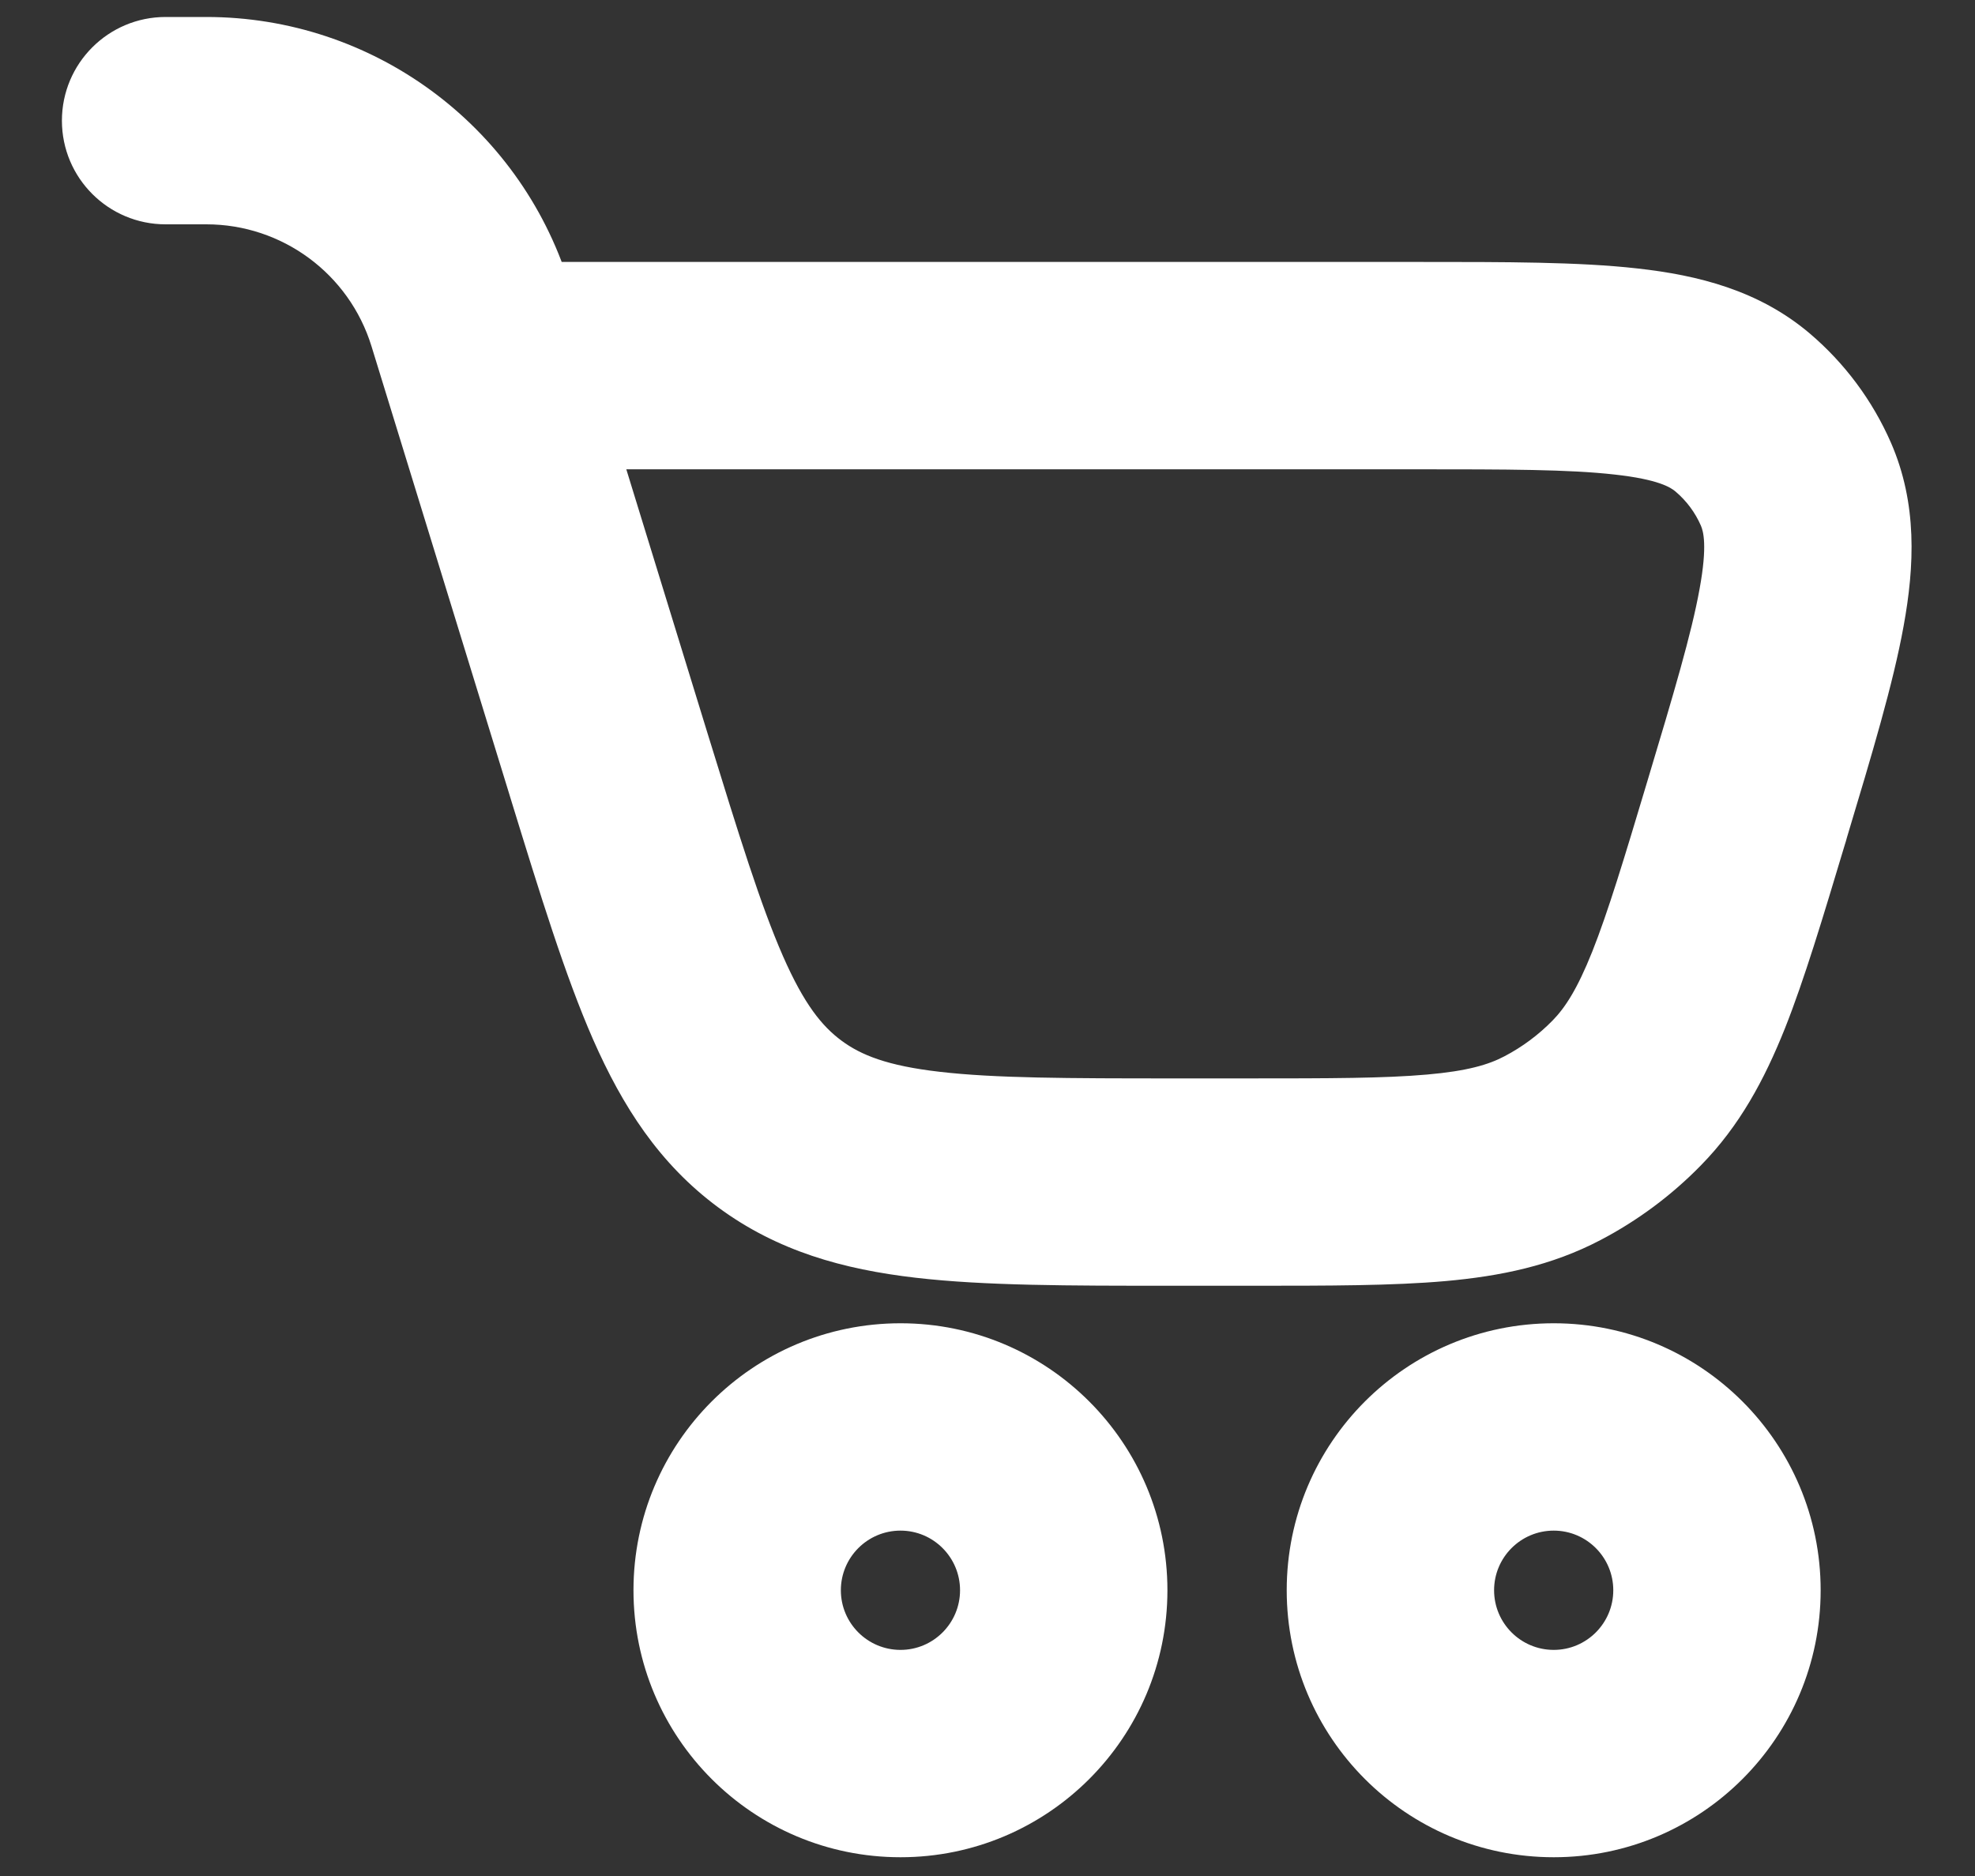
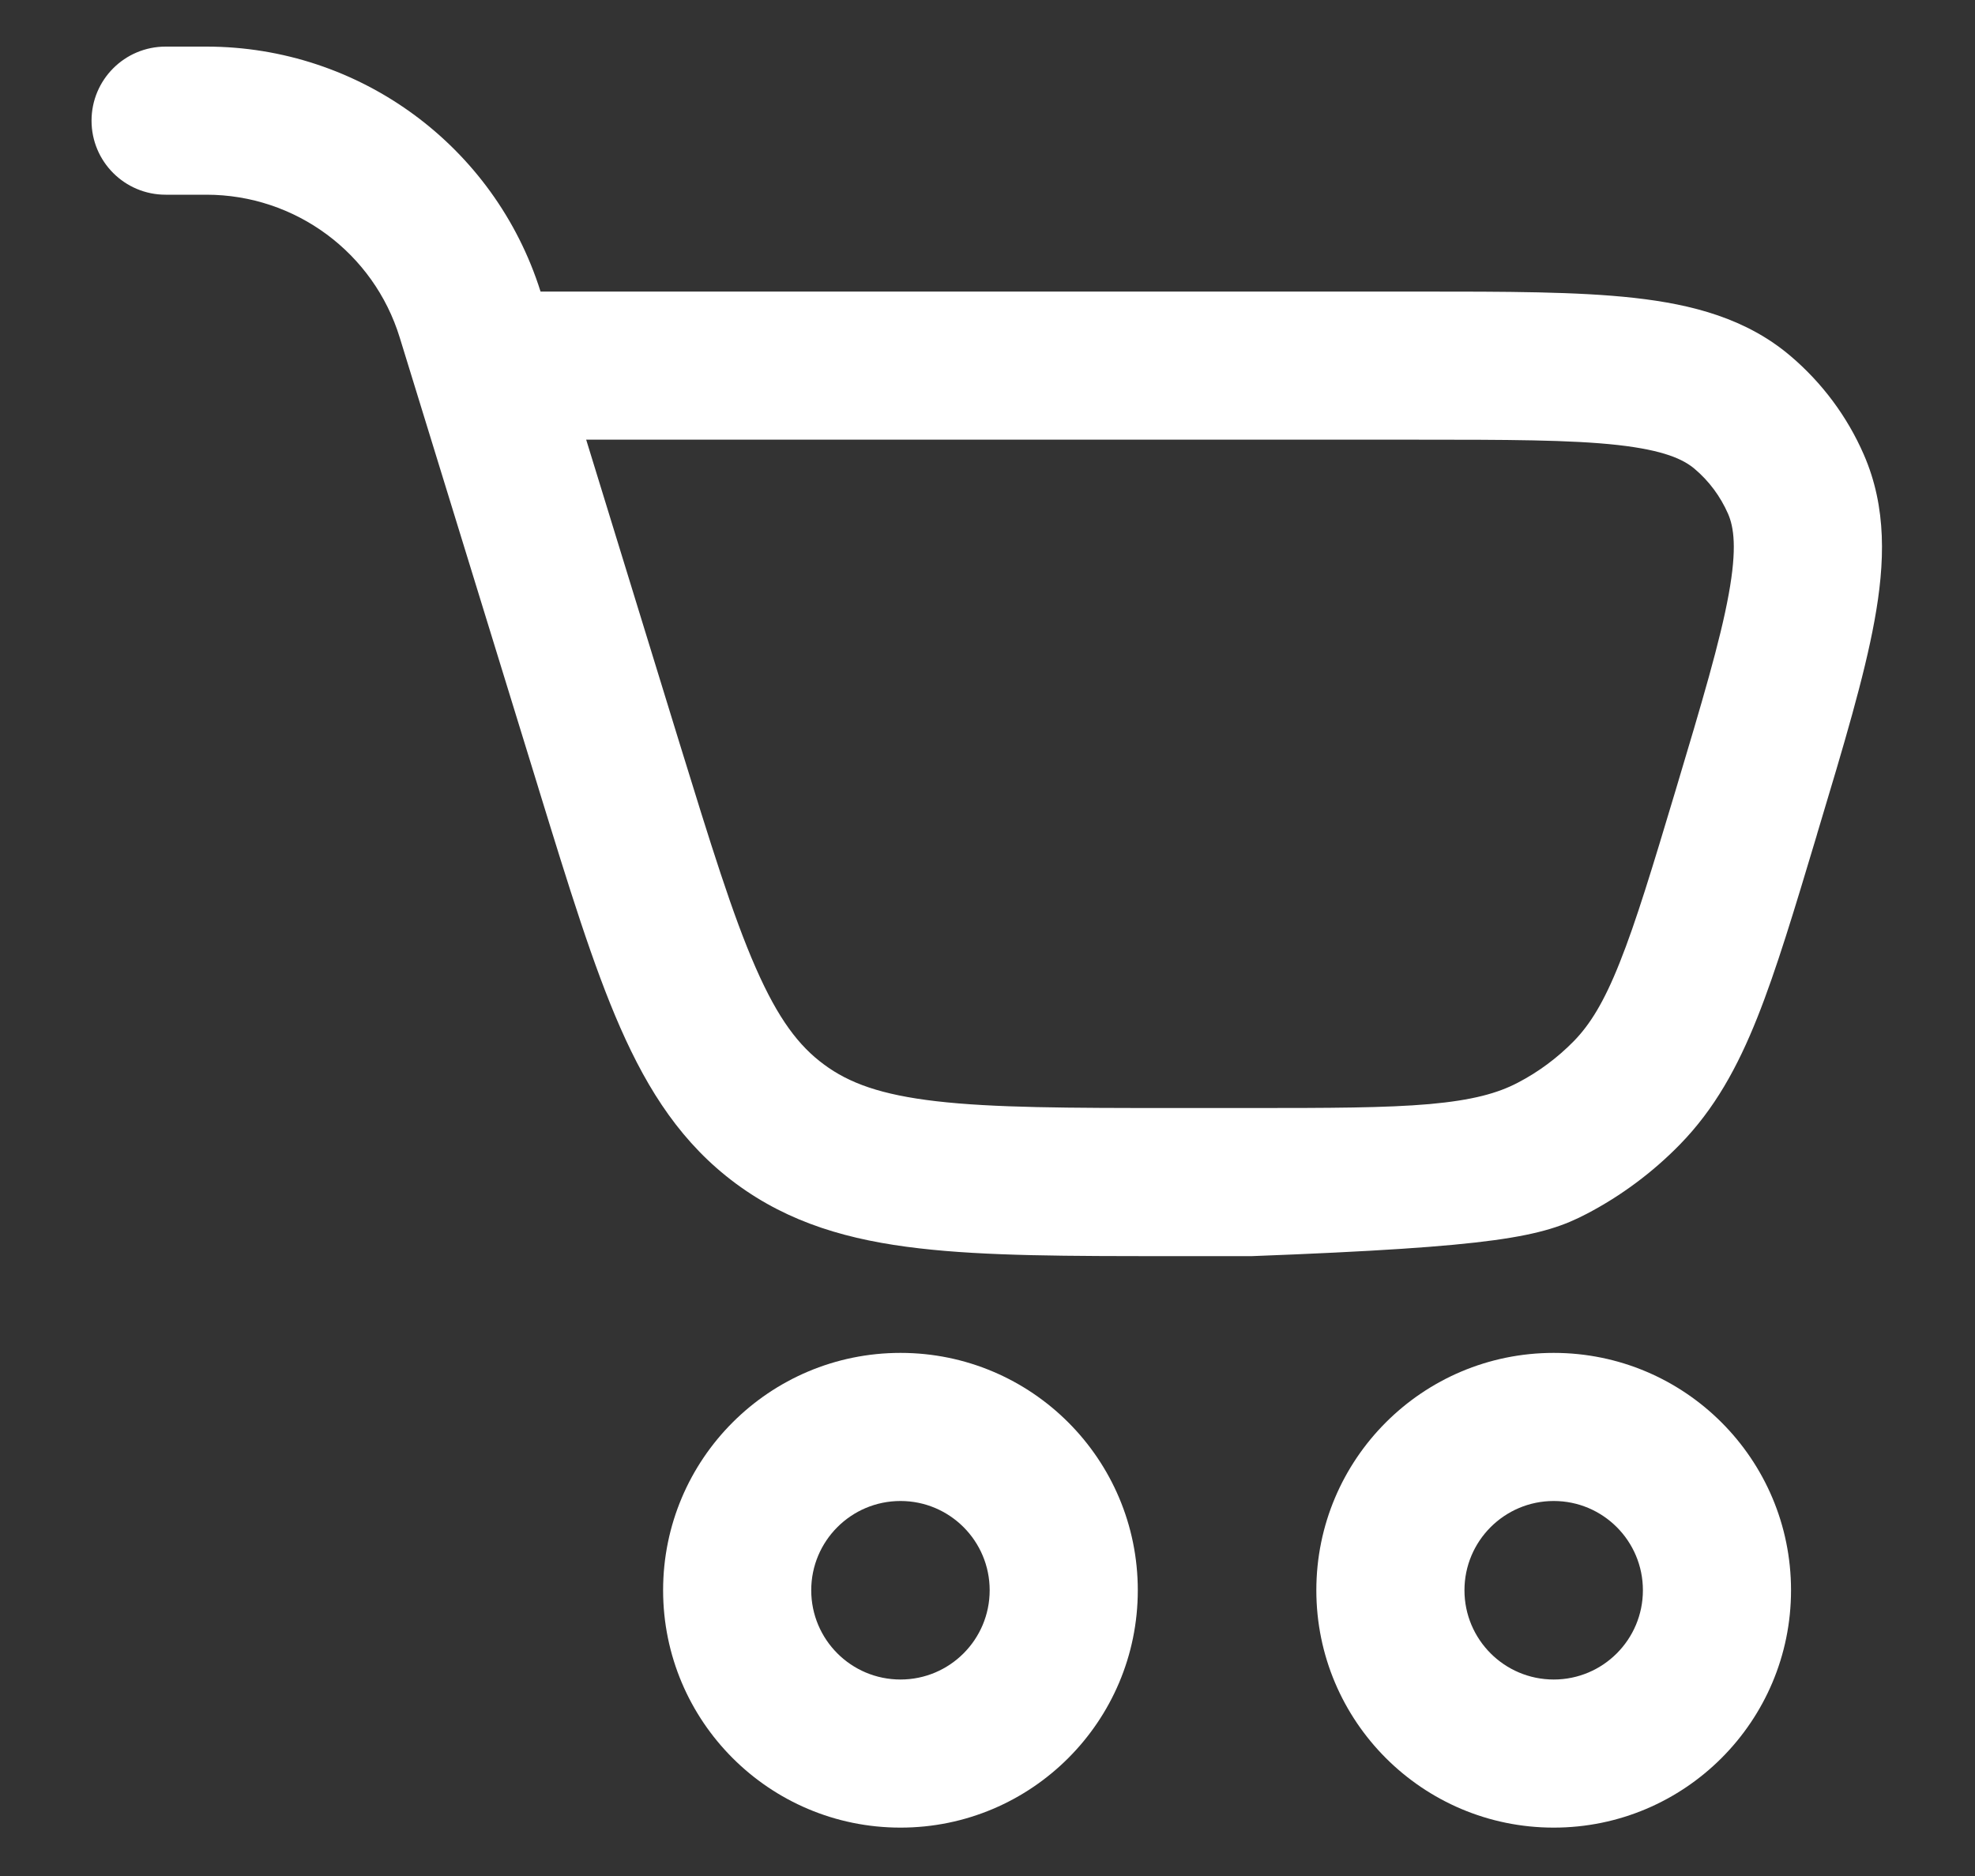
<svg xmlns="http://www.w3.org/2000/svg" width="20" height="19" viewBox="0 0 20 19" fill="none">
  <rect x="0" y="0" width="20" height="19" fill="#333333" stroke="none" />
-   <path fill-rule="evenodd" clip-rule="evenodd" d="M2.09 0.472H2.09H2.09L1.677 0.472C1.262 0.472 0.927 0.808 0.927 1.222C0.927 1.637 1.263 1.972 1.677 1.972L2.09 1.972H2.09H2.09C2.99 1.972 3.784 2.559 4.048 3.419L5.445 7.957L5.458 8C5.761 8.984 6.007 9.784 6.281 10.407C6.567 11.058 6.912 11.588 7.453 11.988C7.994 12.388 8.602 12.562 9.308 12.643C9.985 12.722 10.822 12.722 11.851 12.722H11.896H12.644H12.678C13.457 12.722 14.09 12.722 14.609 12.676C15.148 12.628 15.621 12.528 16.069 12.293C16.417 12.111 16.735 11.874 17.01 11.593C17.363 11.232 17.596 10.807 17.796 10.305C17.989 9.821 18.171 9.214 18.395 8.468L18.404 8.436L18.417 8.393C18.671 7.548 18.879 6.853 18.982 6.287C19.089 5.703 19.108 5.14 18.874 4.604C18.706 4.218 18.451 3.876 18.13 3.604C17.684 3.226 17.139 3.083 16.549 3.017C15.977 2.953 15.252 2.953 14.369 2.953L14.325 2.953H5.474C5.009 1.477 3.64 0.472 2.09 0.472ZM6.878 7.516L5.936 4.453H14.325C15.263 4.453 15.904 4.454 16.382 4.507C16.853 4.56 17.048 4.653 17.161 4.749C17.307 4.872 17.422 5.028 17.499 5.203C17.558 5.339 17.591 5.552 17.506 6.018C17.42 6.492 17.237 7.106 16.968 8.005C16.732 8.791 16.568 9.334 16.402 9.749C16.242 10.152 16.1 10.378 15.937 10.545C15.772 10.713 15.582 10.855 15.373 10.964C15.166 11.073 14.909 11.143 14.477 11.182C14.032 11.221 13.465 11.222 12.644 11.222H11.896C10.811 11.222 10.061 11.22 9.481 11.153C8.92 11.088 8.597 10.969 8.344 10.781C8.09 10.594 7.881 10.321 7.654 9.804C7.419 9.27 7.198 8.553 6.878 7.516ZM9.119 15.202C8.619 15.202 8.215 15.607 8.215 16.106C8.215 16.605 8.619 17.01 9.119 17.01C9.618 17.01 10.022 16.605 10.022 16.106C10.022 15.607 9.618 15.202 9.119 15.202ZM6.715 16.106C6.715 14.778 7.791 13.702 9.119 13.702C10.446 13.702 11.522 14.778 11.522 16.106C11.522 17.433 10.446 18.51 9.119 18.51C7.791 18.51 6.715 17.433 6.715 16.106ZM15.734 15.202C15.235 15.202 14.83 15.607 14.83 16.106C14.83 16.605 15.235 17.01 15.734 17.01C16.233 17.01 16.637 16.605 16.637 16.106C16.637 15.607 16.233 15.202 15.734 15.202ZM13.33 16.106C13.33 14.778 14.406 13.702 15.734 13.702C17.061 13.702 18.137 14.778 18.137 16.106C18.137 17.433 17.061 18.51 15.734 18.51C14.406 18.51 13.33 17.433 13.33 16.106Z" fill="white" />
-   <path d="M2.09 0.472L2.09 0.172H2.09V0.472ZM2.09 0.472V0.172H2.09L2.09 0.472ZM1.677 0.472L1.677 0.772H1.677L1.677 0.472ZM0.927 1.222L0.627 1.222L0.927 1.222ZM1.677 1.972L1.677 2.272H1.677L1.677 1.972ZM2.09 1.972V1.672L2.09 1.672L2.09 1.972ZM2.09 1.972L2.09 1.672H2.09V1.972ZM4.048 3.419L3.762 3.507V3.507L4.048 3.419ZM5.445 7.957L5.732 7.868L5.732 7.868L5.445 7.957ZM5.458 8L5.171 8.088L5.171 8.088L5.458 8ZM6.281 10.407L6.556 10.287L6.281 10.407ZM7.453 11.988L7.274 12.229L7.453 11.988ZM9.308 12.643L9.343 12.345H9.343L9.308 12.643ZM11.851 12.722V12.422H11.851L11.851 12.722ZM12.678 12.722L12.678 12.422H12.678V12.722ZM14.609 12.676L14.635 12.975H14.635L14.609 12.676ZM16.069 12.293L15.93 12.027L16.069 12.293ZM17.01 11.593L17.224 11.803L17.01 11.593ZM17.796 10.305L18.075 10.416L18.075 10.416L17.796 10.305ZM18.395 8.468L18.682 8.554V8.554L18.395 8.468ZM18.404 8.436L18.117 8.35L18.117 8.35L18.404 8.436ZM18.417 8.393L18.13 8.307L18.13 8.307L18.417 8.393ZM18.982 6.287L19.277 6.341L18.982 6.287ZM18.874 4.604L19.149 4.484V4.484L18.874 4.604ZM18.13 3.604L18.324 3.375L18.324 3.375L18.13 3.604ZM16.549 3.017L16.516 3.315L16.549 3.017ZM14.369 2.953L14.369 3.253H14.369L14.369 2.953ZM14.325 2.953V3.253H14.325L14.325 2.953ZM5.474 2.953L5.188 3.043C5.228 3.168 5.344 3.253 5.474 3.253V2.953ZM5.936 4.453V4.153C5.841 4.153 5.751 4.198 5.695 4.275C5.638 4.351 5.621 4.45 5.649 4.541L5.936 4.453ZM6.878 7.516L7.165 7.427L6.878 7.516ZM16.382 4.507L16.349 4.806L16.382 4.507ZM17.161 4.749L16.967 4.978L16.967 4.978L17.161 4.749ZM17.499 5.203L17.224 5.323V5.323L17.499 5.203ZM17.506 6.018L17.211 5.964V5.964L17.506 6.018ZM16.968 8.005L16.68 7.919V7.919L16.968 8.005ZM16.402 9.749L16.124 9.638V9.638L16.402 9.749ZM15.937 10.545L16.152 10.754L16.152 10.754L15.937 10.545ZM15.373 10.964L15.233 10.699L15.233 10.699L15.373 10.964ZM14.477 11.182L14.451 10.883H14.451L14.477 11.182ZM9.481 11.153L9.515 10.855L9.481 11.153ZM8.344 10.781L8.166 11.023L8.344 10.781ZM7.654 9.804L7.929 9.684L7.654 9.804ZM2.09 0.772H2.09V0.172H2.09V0.772ZM2.09 0.772H2.09V0.172H2.09V0.772ZM1.677 0.772L2.09 0.772L2.09 0.172L1.677 0.172L1.677 0.772ZM1.227 1.222C1.227 0.974 1.428 0.772 1.677 0.772L1.677 0.172C1.097 0.172 0.627 0.642 0.627 1.222L1.227 1.222ZM1.677 1.672C1.428 1.672 1.227 1.471 1.227 1.222L0.627 1.222C0.627 1.802 1.097 2.272 1.677 2.272L1.677 1.672ZM2.09 1.672L1.677 1.672L1.677 2.272L2.09 2.272L2.09 1.672ZM2.09 1.672H2.09V2.272H2.09V1.672ZM2.09 1.672H2.09V2.272H2.09V1.672ZM4.335 3.33C4.032 2.345 3.121 1.672 2.09 1.672L2.09 2.272C2.858 2.272 3.536 2.773 3.762 3.507L4.335 3.33ZM5.732 7.868L4.335 3.33L3.762 3.507L5.158 8.045L5.732 7.868ZM5.745 7.911L5.732 7.868L5.158 8.045L5.171 8.088L5.745 7.911ZM6.556 10.287C6.29 9.683 6.049 8.902 5.745 7.911L5.171 8.088C5.472 9.066 5.724 9.885 6.006 10.528L6.556 10.287ZM7.631 11.747C7.147 11.39 6.829 10.911 6.556 10.287L6.006 10.528C6.304 11.205 6.676 11.787 7.274 12.229L7.631 11.747ZM9.343 12.345C8.666 12.267 8.114 12.104 7.631 11.747L7.274 12.229C7.873 12.671 8.539 12.856 9.274 12.941L9.343 12.345ZM11.851 12.422C10.815 12.422 9.998 12.421 9.343 12.345L9.274 12.941C9.971 13.022 10.828 13.022 11.851 13.022L11.851 12.422ZM11.896 12.422H11.851V13.022H11.896V12.422ZM12.644 12.422H11.896V13.022H12.644V12.422ZM12.678 12.422H12.644V13.022H12.678V12.422ZM14.582 12.377C14.08 12.421 13.461 12.422 12.678 12.422L12.678 13.022C13.452 13.022 14.1 13.022 14.635 12.975L14.582 12.377ZM15.93 12.027C15.53 12.237 15.1 12.331 14.582 12.377L14.635 12.975C15.195 12.925 15.712 12.819 16.208 12.559L15.93 12.027ZM16.795 11.383C16.542 11.642 16.25 11.86 15.93 12.027L16.208 12.559C16.584 12.362 16.927 12.107 17.224 11.803L16.795 11.383ZM17.517 10.193C17.325 10.676 17.11 11.061 16.795 11.383L17.224 11.803C17.616 11.403 17.866 10.938 18.075 10.416L17.517 10.193ZM18.107 8.382C17.882 9.133 17.704 9.725 17.517 10.193L18.075 10.416C18.273 9.917 18.459 9.296 18.682 8.554L18.107 8.382ZM18.117 8.35L18.107 8.382L18.682 8.554L18.692 8.522L18.117 8.35ZM18.13 8.307L18.117 8.35L18.692 8.522L18.704 8.479L18.13 8.307ZM18.687 6.233C18.588 6.779 18.385 7.455 18.13 8.307L18.704 8.479C18.956 7.64 19.171 6.927 19.277 6.341L18.687 6.233ZM18.599 4.724C18.798 5.18 18.789 5.673 18.687 6.233L19.277 6.341C19.388 5.733 19.417 5.1 19.149 4.484L18.599 4.724ZM17.936 3.833C18.222 4.075 18.449 4.38 18.599 4.724L19.149 4.484C18.962 4.056 18.68 3.677 18.324 3.375L17.936 3.833ZM16.516 3.315C17.081 3.378 17.557 3.512 17.936 3.833L18.324 3.375C17.811 2.941 17.196 2.787 16.582 2.719L16.516 3.315ZM14.369 3.253C15.258 3.253 15.964 3.253 16.516 3.315L16.582 2.719C15.99 2.652 15.245 2.653 14.369 2.653L14.369 3.253ZM14.325 3.253L14.369 3.253L14.369 2.653L14.325 2.653L14.325 3.253ZM5.474 3.253H14.325V2.653H5.474V3.253ZM2.09 0.772C3.509 0.772 4.762 1.692 5.188 3.043L5.761 2.863C5.256 1.262 3.771 0.172 2.09 0.172L2.09 0.772ZM5.649 4.541L6.592 7.604L7.165 7.427L6.223 4.365L5.649 4.541ZM14.325 4.153H5.936V4.753H14.325V4.153ZM16.416 4.209C15.916 4.154 15.256 4.153 14.325 4.153V4.753C15.27 4.753 15.891 4.754 16.349 4.806L16.416 4.209ZM17.355 4.52C17.175 4.368 16.91 4.264 16.416 4.209L16.349 4.806C16.796 4.855 16.92 4.938 16.967 4.978L17.355 4.52ZM17.774 5.083C17.679 4.866 17.536 4.673 17.355 4.52L16.967 4.978C17.078 5.072 17.166 5.19 17.224 5.323L17.774 5.083ZM17.802 6.072C17.891 5.583 17.868 5.299 17.774 5.083L17.224 5.323C17.248 5.379 17.292 5.522 17.211 5.964L17.802 6.072ZM17.255 8.091C17.522 7.199 17.712 6.566 17.802 6.072L17.211 5.964C17.129 6.418 16.952 7.013 16.68 7.919L17.255 8.091ZM16.681 9.86C16.853 9.43 17.02 8.872 17.255 8.091L16.68 7.919C16.443 8.71 16.283 9.238 16.124 9.638L16.681 9.86ZM16.152 10.754C16.353 10.549 16.513 10.283 16.681 9.86L16.124 9.638C15.971 10.021 15.848 10.207 15.723 10.335L16.152 10.754ZM15.512 11.23C15.749 11.106 15.965 10.945 16.152 10.754L15.723 10.335C15.58 10.481 15.415 10.604 15.233 10.699L15.512 11.23ZM14.503 11.48C14.957 11.441 15.257 11.364 15.512 11.23L15.233 10.699C15.075 10.782 14.862 10.847 14.451 10.883L14.503 11.48ZM12.644 11.522C13.459 11.522 14.042 11.521 14.503 11.48L14.451 10.883C14.022 10.921 13.47 10.922 12.644 10.922V11.522ZM11.896 11.522H12.644V10.922H11.896V11.522ZM9.446 11.451C10.048 11.521 10.818 11.522 11.896 11.522V10.922C10.804 10.922 10.074 10.92 9.515 10.855L9.446 11.451ZM8.166 11.023C8.477 11.252 8.856 11.383 9.446 11.451L9.515 10.855C8.984 10.794 8.718 10.685 8.522 10.54L8.166 11.023ZM7.38 9.925C7.618 10.469 7.855 10.793 8.166 11.023L8.522 10.54C8.326 10.395 8.144 10.174 7.929 9.684L7.38 9.925ZM6.592 7.604C6.909 8.634 7.136 9.371 7.38 9.925L7.929 9.684C7.703 9.168 7.487 8.472 7.165 7.427L6.592 7.604ZM8.515 16.106C8.515 15.773 8.785 15.502 9.119 15.502V14.902C8.454 14.902 7.915 15.441 7.915 16.106H8.515ZM9.119 16.71C8.785 16.71 8.515 16.439 8.515 16.106H7.915C7.915 16.771 8.454 17.31 9.119 17.31V16.71ZM9.722 16.106C9.722 16.439 9.452 16.71 9.119 16.71V17.31C9.783 17.31 10.322 16.771 10.322 16.106H9.722ZM9.119 15.502C9.452 15.502 9.722 15.773 9.722 16.106H10.322C10.322 15.441 9.783 14.902 9.119 14.902V15.502ZM9.119 13.402C7.625 13.402 6.415 14.613 6.415 16.106H7.015C7.015 14.944 7.957 14.002 9.119 14.002V13.402ZM11.822 16.106C11.822 14.613 10.612 13.402 9.119 13.402V14.002C10.28 14.002 11.222 14.944 11.222 16.106H11.822ZM9.119 18.81C10.612 18.81 11.822 17.599 11.822 16.106H11.222C11.222 17.268 10.28 18.21 9.119 18.21V18.81ZM6.415 16.106C6.415 17.599 7.625 18.81 9.119 18.81V18.21C7.957 18.21 7.015 17.268 7.015 16.106H6.415ZM15.13 16.106C15.13 15.773 15.4 15.502 15.734 15.502V14.902C15.069 14.902 14.53 15.441 14.53 16.106H15.13ZM15.734 16.71C15.4 16.71 15.13 16.439 15.13 16.106H14.53C14.53 16.771 15.069 17.31 15.734 17.31V16.71ZM16.337 16.106C16.337 16.439 16.067 16.71 15.734 16.71V17.31C16.398 17.31 16.937 16.771 16.937 16.106H16.337ZM15.734 15.502C16.067 15.502 16.337 15.773 16.337 16.106H16.937C16.937 15.441 16.398 14.902 15.734 14.902V15.502ZM15.734 13.402C14.24 13.402 13.03 14.613 13.03 16.106H13.63C13.63 14.944 14.572 14.002 15.734 14.002V13.402ZM18.437 16.106C18.437 14.613 17.227 13.402 15.734 13.402V14.002C16.895 14.002 17.837 14.944 17.837 16.106H18.437ZM15.734 18.81C17.227 18.81 18.437 17.599 18.437 16.106H17.837C17.837 17.268 16.895 18.21 15.734 18.21V18.81ZM13.03 16.106C13.03 17.599 14.24 18.81 15.734 18.81V18.21C14.572 18.21 13.63 17.268 13.63 16.106H13.03Z" fill="white" />
+   <path fill-rule="evenodd" clip-rule="evenodd" d="M2.09 0.472H2.09H2.09L1.677 0.472C1.262 0.472 0.927 0.808 0.927 1.222C0.927 1.637 1.263 1.972 1.677 1.972L2.09 1.972H2.09H2.09C2.99 1.972 3.784 2.559 4.048 3.419L5.445 7.957L5.458 8C5.761 8.984 6.007 9.784 6.281 10.407C6.567 11.058 6.912 11.588 7.453 11.988C7.994 12.388 8.602 12.562 9.308 12.643C9.985 12.722 10.822 12.722 11.851 12.722H11.896H12.644H12.678C15.148 12.628 15.621 12.528 16.069 12.293C16.417 12.111 16.735 11.874 17.01 11.593C17.363 11.232 17.596 10.807 17.796 10.305C17.989 9.821 18.171 9.214 18.395 8.468L18.404 8.436L18.417 8.393C18.671 7.548 18.879 6.853 18.982 6.287C19.089 5.703 19.108 5.14 18.874 4.604C18.706 4.218 18.451 3.876 18.13 3.604C17.684 3.226 17.139 3.083 16.549 3.017C15.977 2.953 15.252 2.953 14.369 2.953L14.325 2.953H5.474C5.009 1.477 3.64 0.472 2.09 0.472ZM6.878 7.516L5.936 4.453H14.325C15.263 4.453 15.904 4.454 16.382 4.507C16.853 4.56 17.048 4.653 17.161 4.749C17.307 4.872 17.422 5.028 17.499 5.203C17.558 5.339 17.591 5.552 17.506 6.018C17.42 6.492 17.237 7.106 16.968 8.005C16.732 8.791 16.568 9.334 16.402 9.749C16.242 10.152 16.1 10.378 15.937 10.545C15.772 10.713 15.582 10.855 15.373 10.964C15.166 11.073 14.909 11.143 14.477 11.182C14.032 11.221 13.465 11.222 12.644 11.222H11.896C10.811 11.222 10.061 11.22 9.481 11.153C8.92 11.088 8.597 10.969 8.344 10.781C8.09 10.594 7.881 10.321 7.654 9.804C7.419 9.27 7.198 8.553 6.878 7.516ZM9.119 15.202C8.619 15.202 8.215 15.607 8.215 16.106C8.215 16.605 8.619 17.01 9.119 17.01C9.618 17.01 10.022 16.605 10.022 16.106C10.022 15.607 9.618 15.202 9.119 15.202ZM6.715 16.106C6.715 14.778 7.791 13.702 9.119 13.702C10.446 13.702 11.522 14.778 11.522 16.106C11.522 17.433 10.446 18.51 9.119 18.51C7.791 18.51 6.715 17.433 6.715 16.106ZM15.734 15.202C15.235 15.202 14.83 15.607 14.83 16.106C14.83 16.605 15.235 17.01 15.734 17.01C16.233 17.01 16.637 16.605 16.637 16.106C16.637 15.607 16.233 15.202 15.734 15.202ZM13.33 16.106C13.33 14.778 14.406 13.702 15.734 13.702C17.061 13.702 18.137 14.778 18.137 16.106C18.137 17.433 17.061 18.51 15.734 18.51C14.406 18.51 13.33 17.433 13.33 16.106Z" fill="white" />
</svg>